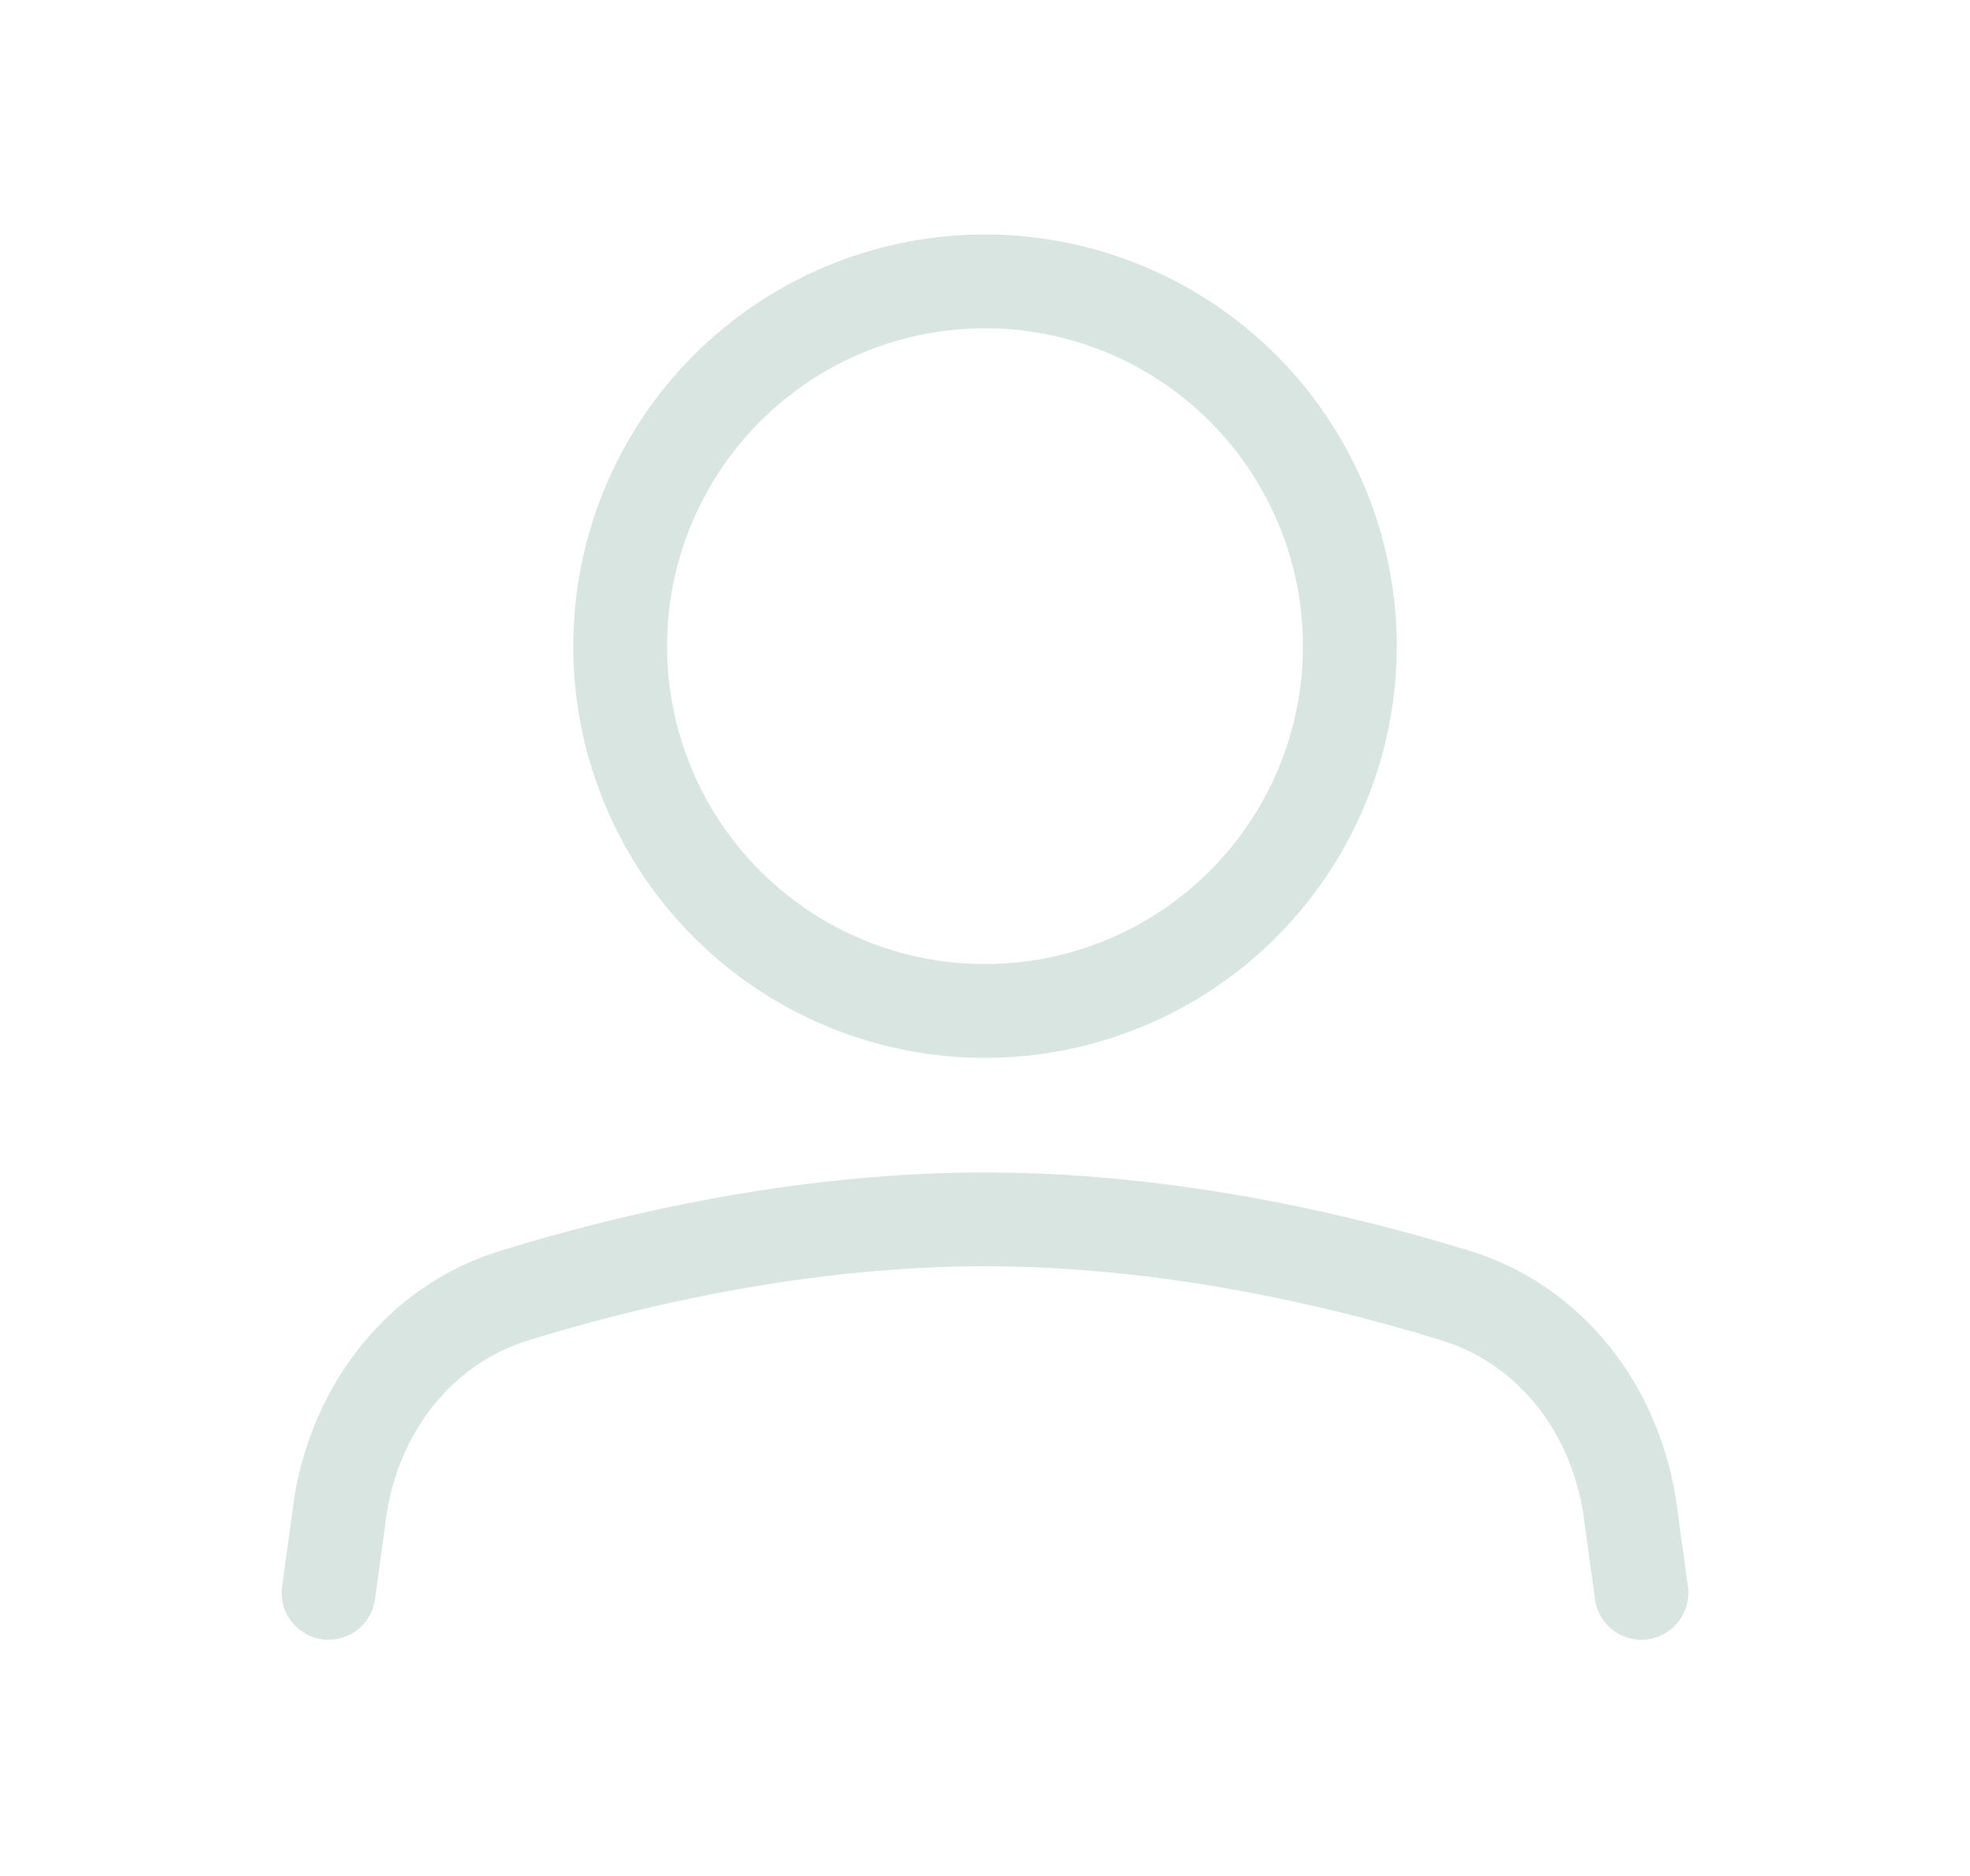
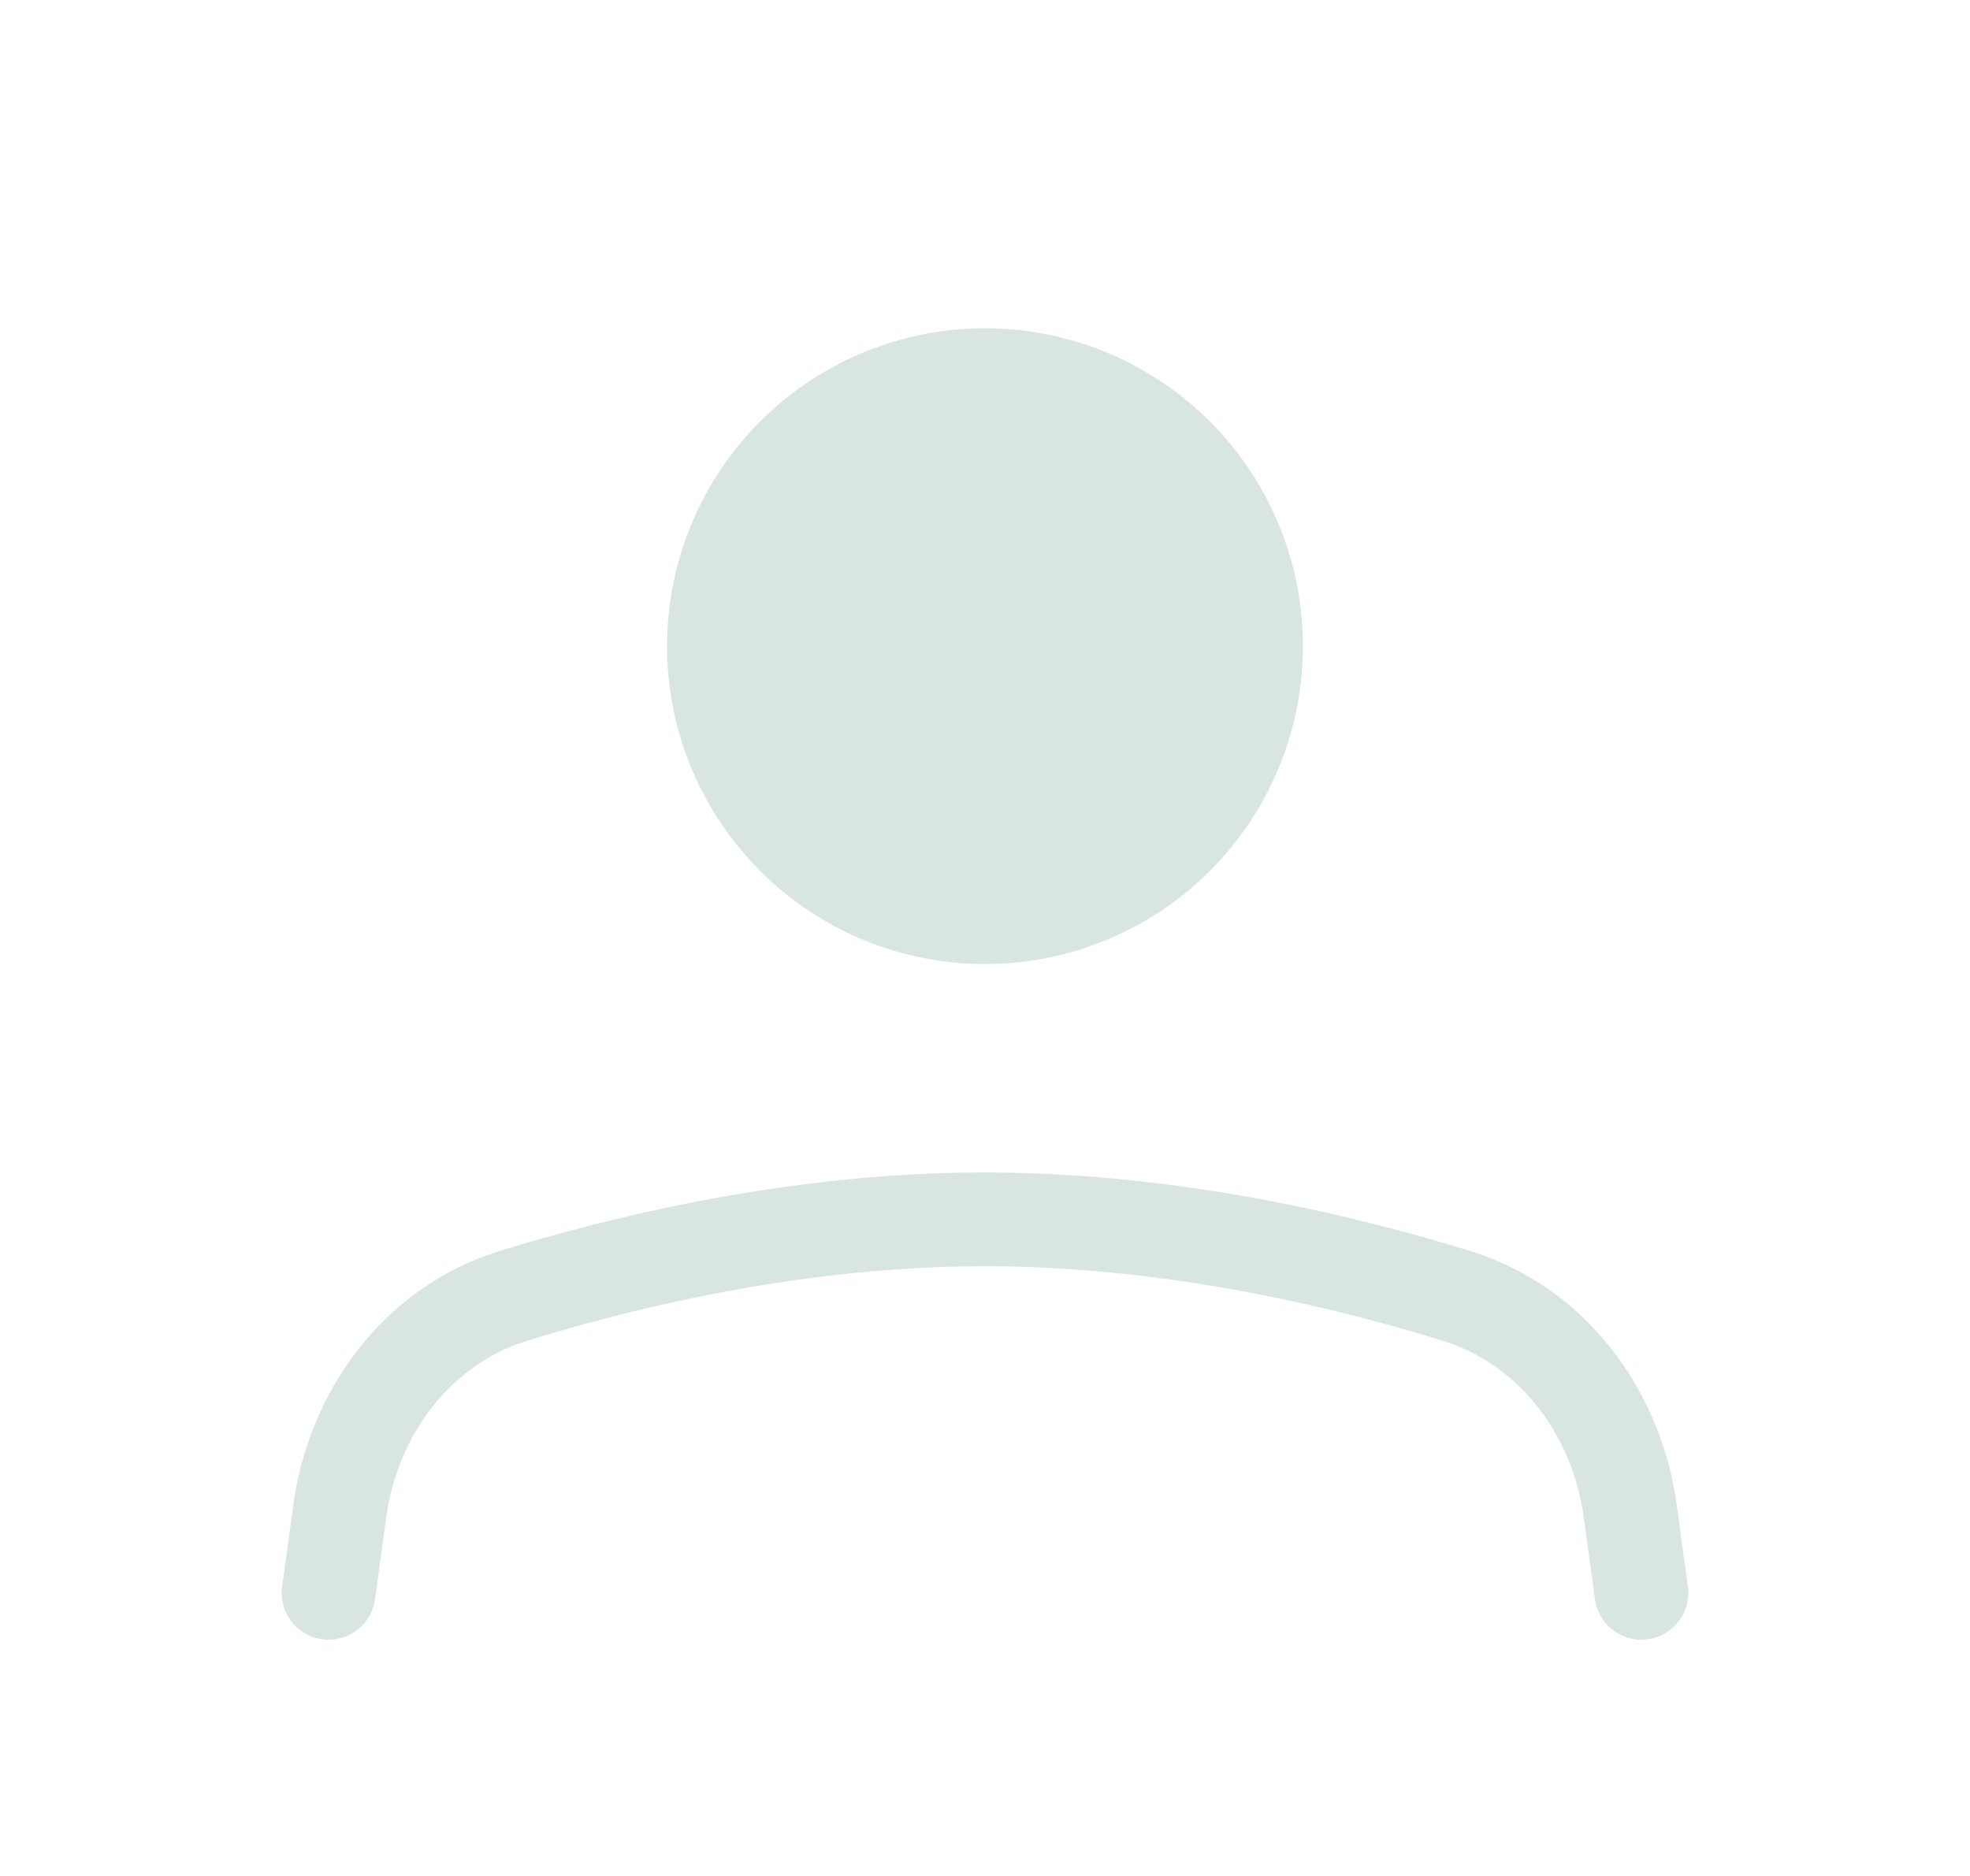
<svg xmlns="http://www.w3.org/2000/svg" width="21" height="20" viewBox="0 0 21 20" fill="none">
-   <path fill-rule="evenodd" clip-rule="evenodd" d="M10.5 3.5a3.389 3.389 0 100 6.778 3.389 3.389 0 000-6.778zM6.111 6.889a4.389 4.389 0 118.778 0 4.389 4.389 0 01-8.778 0zm4.39 6.611c-1.884 0-3.663.418-4.874.792-.8.247-1.365.963-1.504 1.842l-.128.934a.5.5 0 01-.99-.136l.13-.947c.187-1.205.98-2.273 2.197-2.649 1.264-.39 3.148-.836 5.168-.836s3.904.446 5.168.836c1.216.376 2.01 1.444 2.197 2.649l.002.009.128.938a.5.5 0 01-.99.136l-.128-.934c-.139-.88-.705-1.595-1.504-1.842-1.211-.374-2.99-.792-4.873-.792z" fill="#D9E5E0" />
+   <path fill-rule="evenodd" clip-rule="evenodd" d="M10.5 3.5a3.389 3.389 0 100 6.778 3.389 3.389 0 000-6.778zM6.111 6.889zm4.39 6.611c-1.884 0-3.663.418-4.874.792-.8.247-1.365.963-1.504 1.842l-.128.934a.5.5 0 01-.99-.136l.13-.947c.187-1.205.98-2.273 2.197-2.649 1.264-.39 3.148-.836 5.168-.836s3.904.446 5.168.836c1.216.376 2.01 1.444 2.197 2.649l.002.009.128.938a.5.5 0 01-.99.136l-.128-.934c-.139-.88-.705-1.595-1.504-1.842-1.211-.374-2.99-.792-4.873-.792z" fill="#D9E5E0" />
</svg>